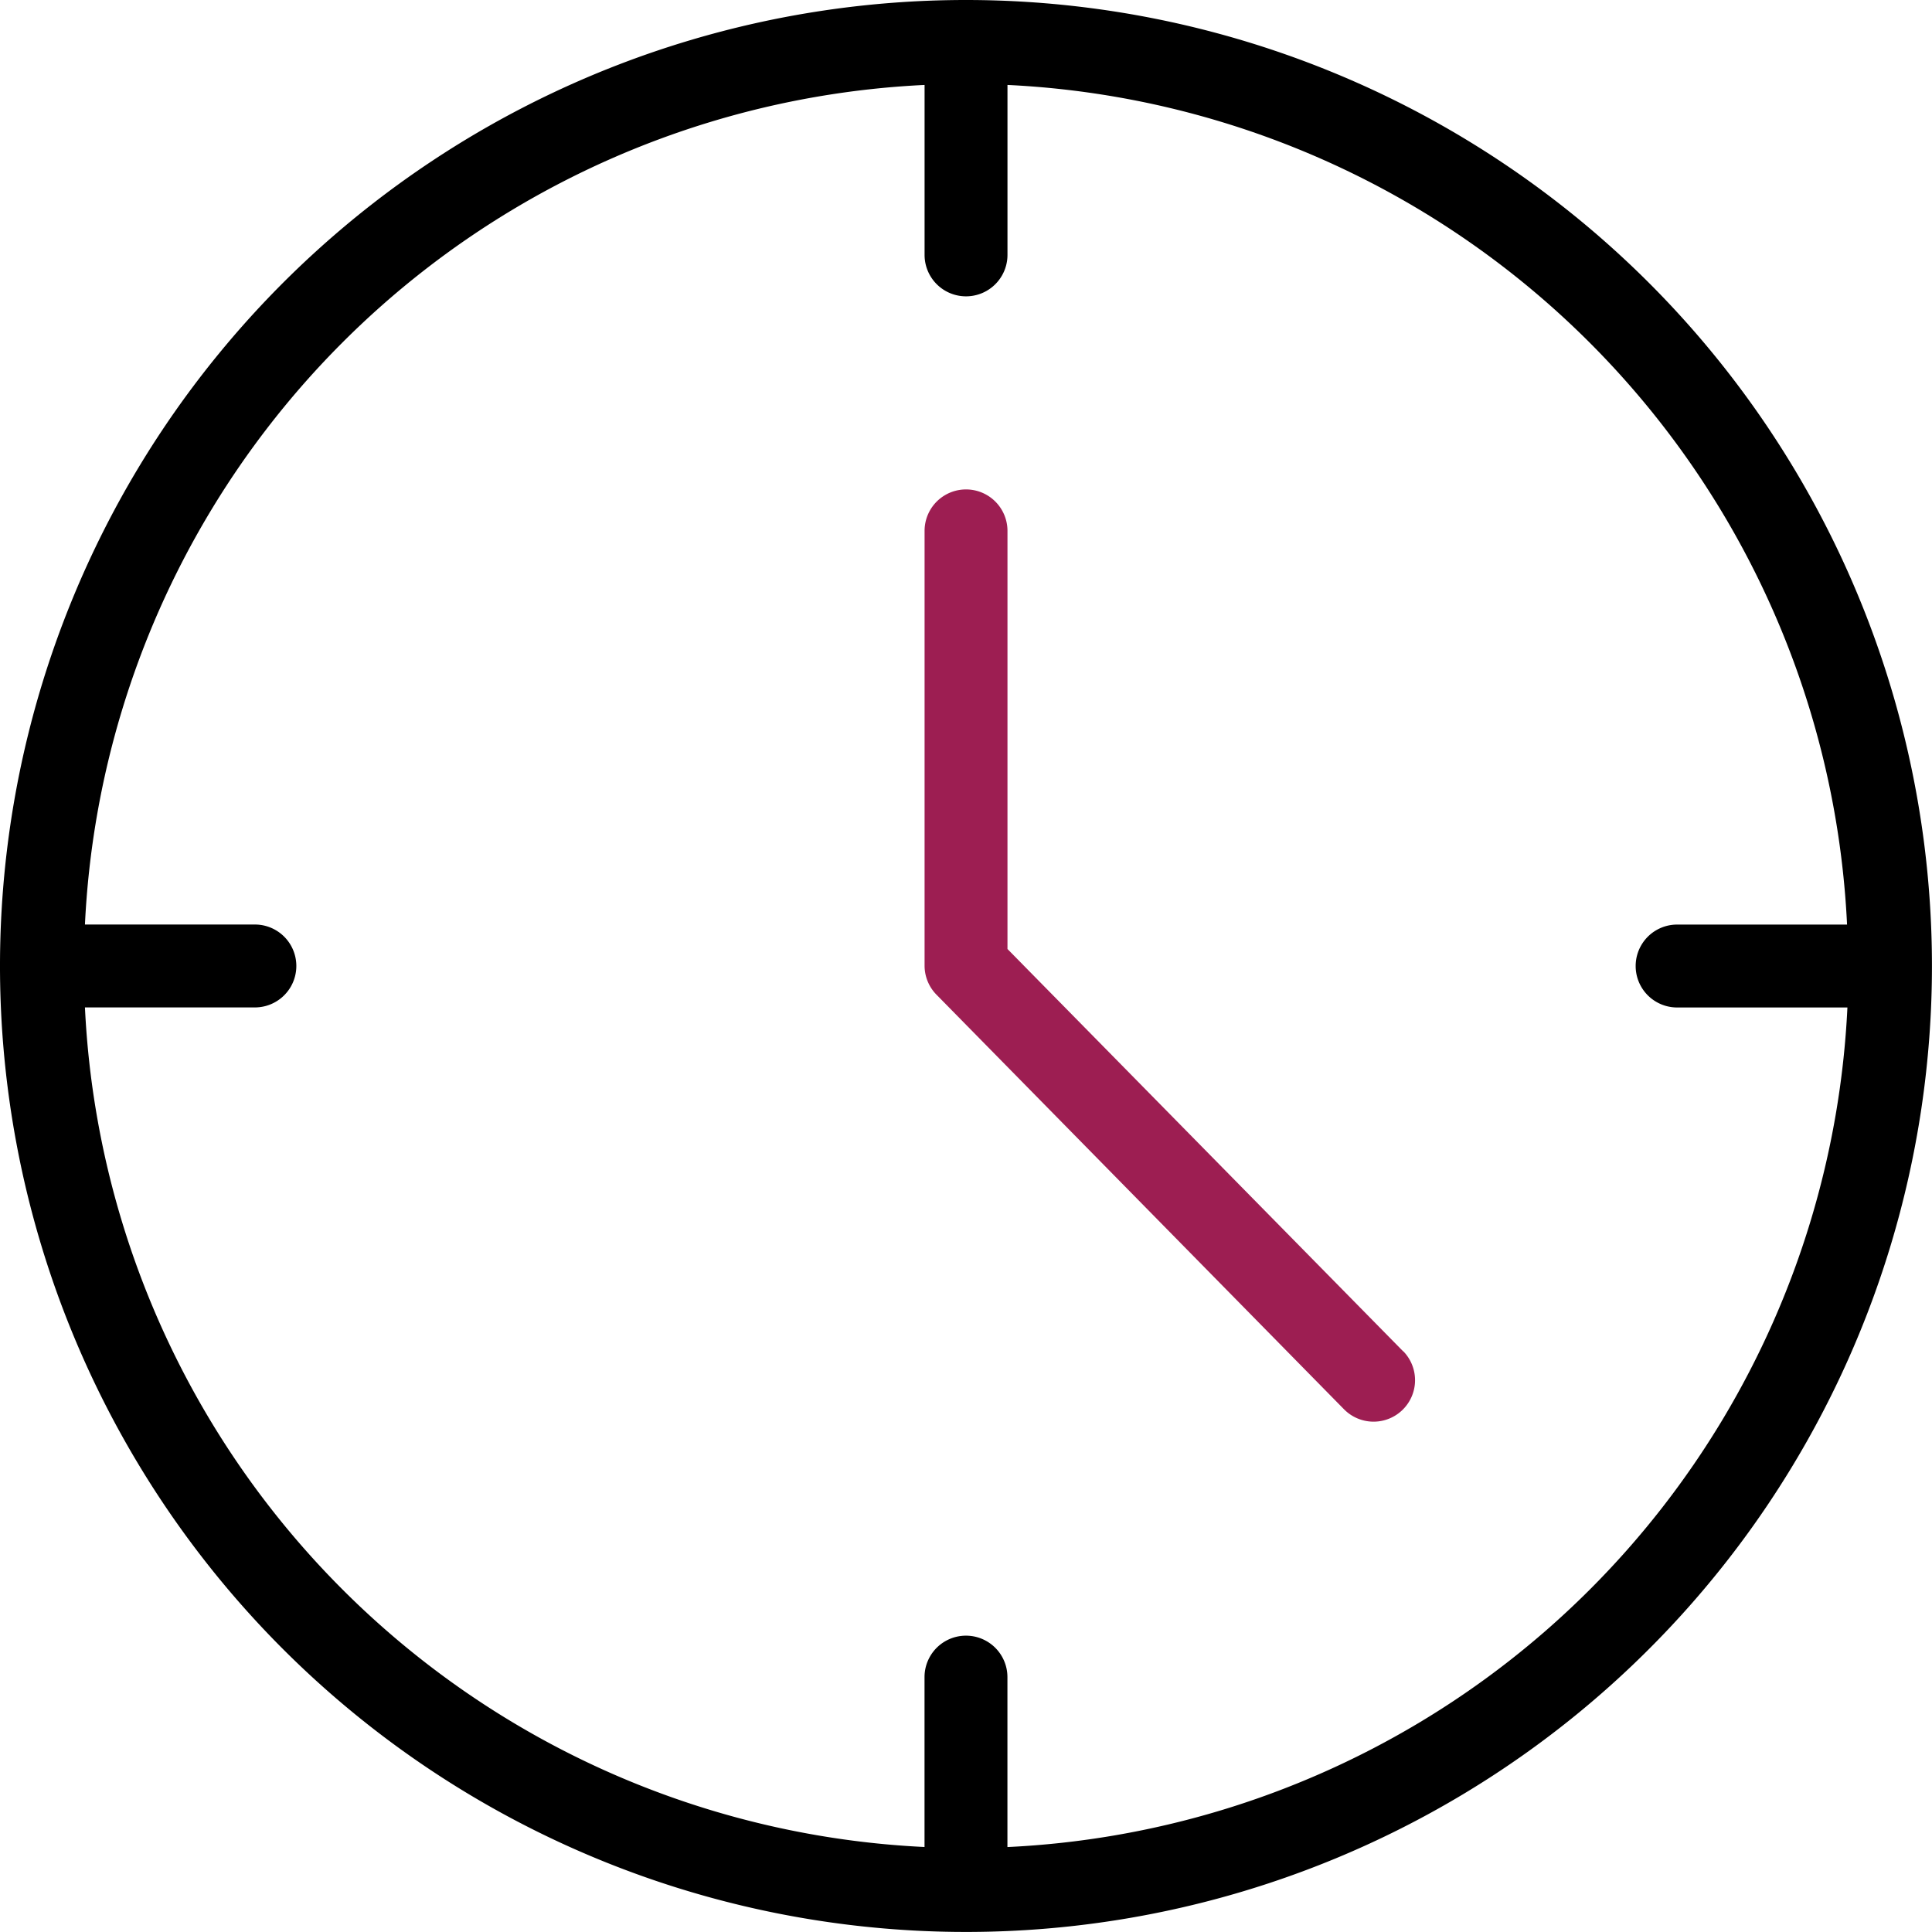
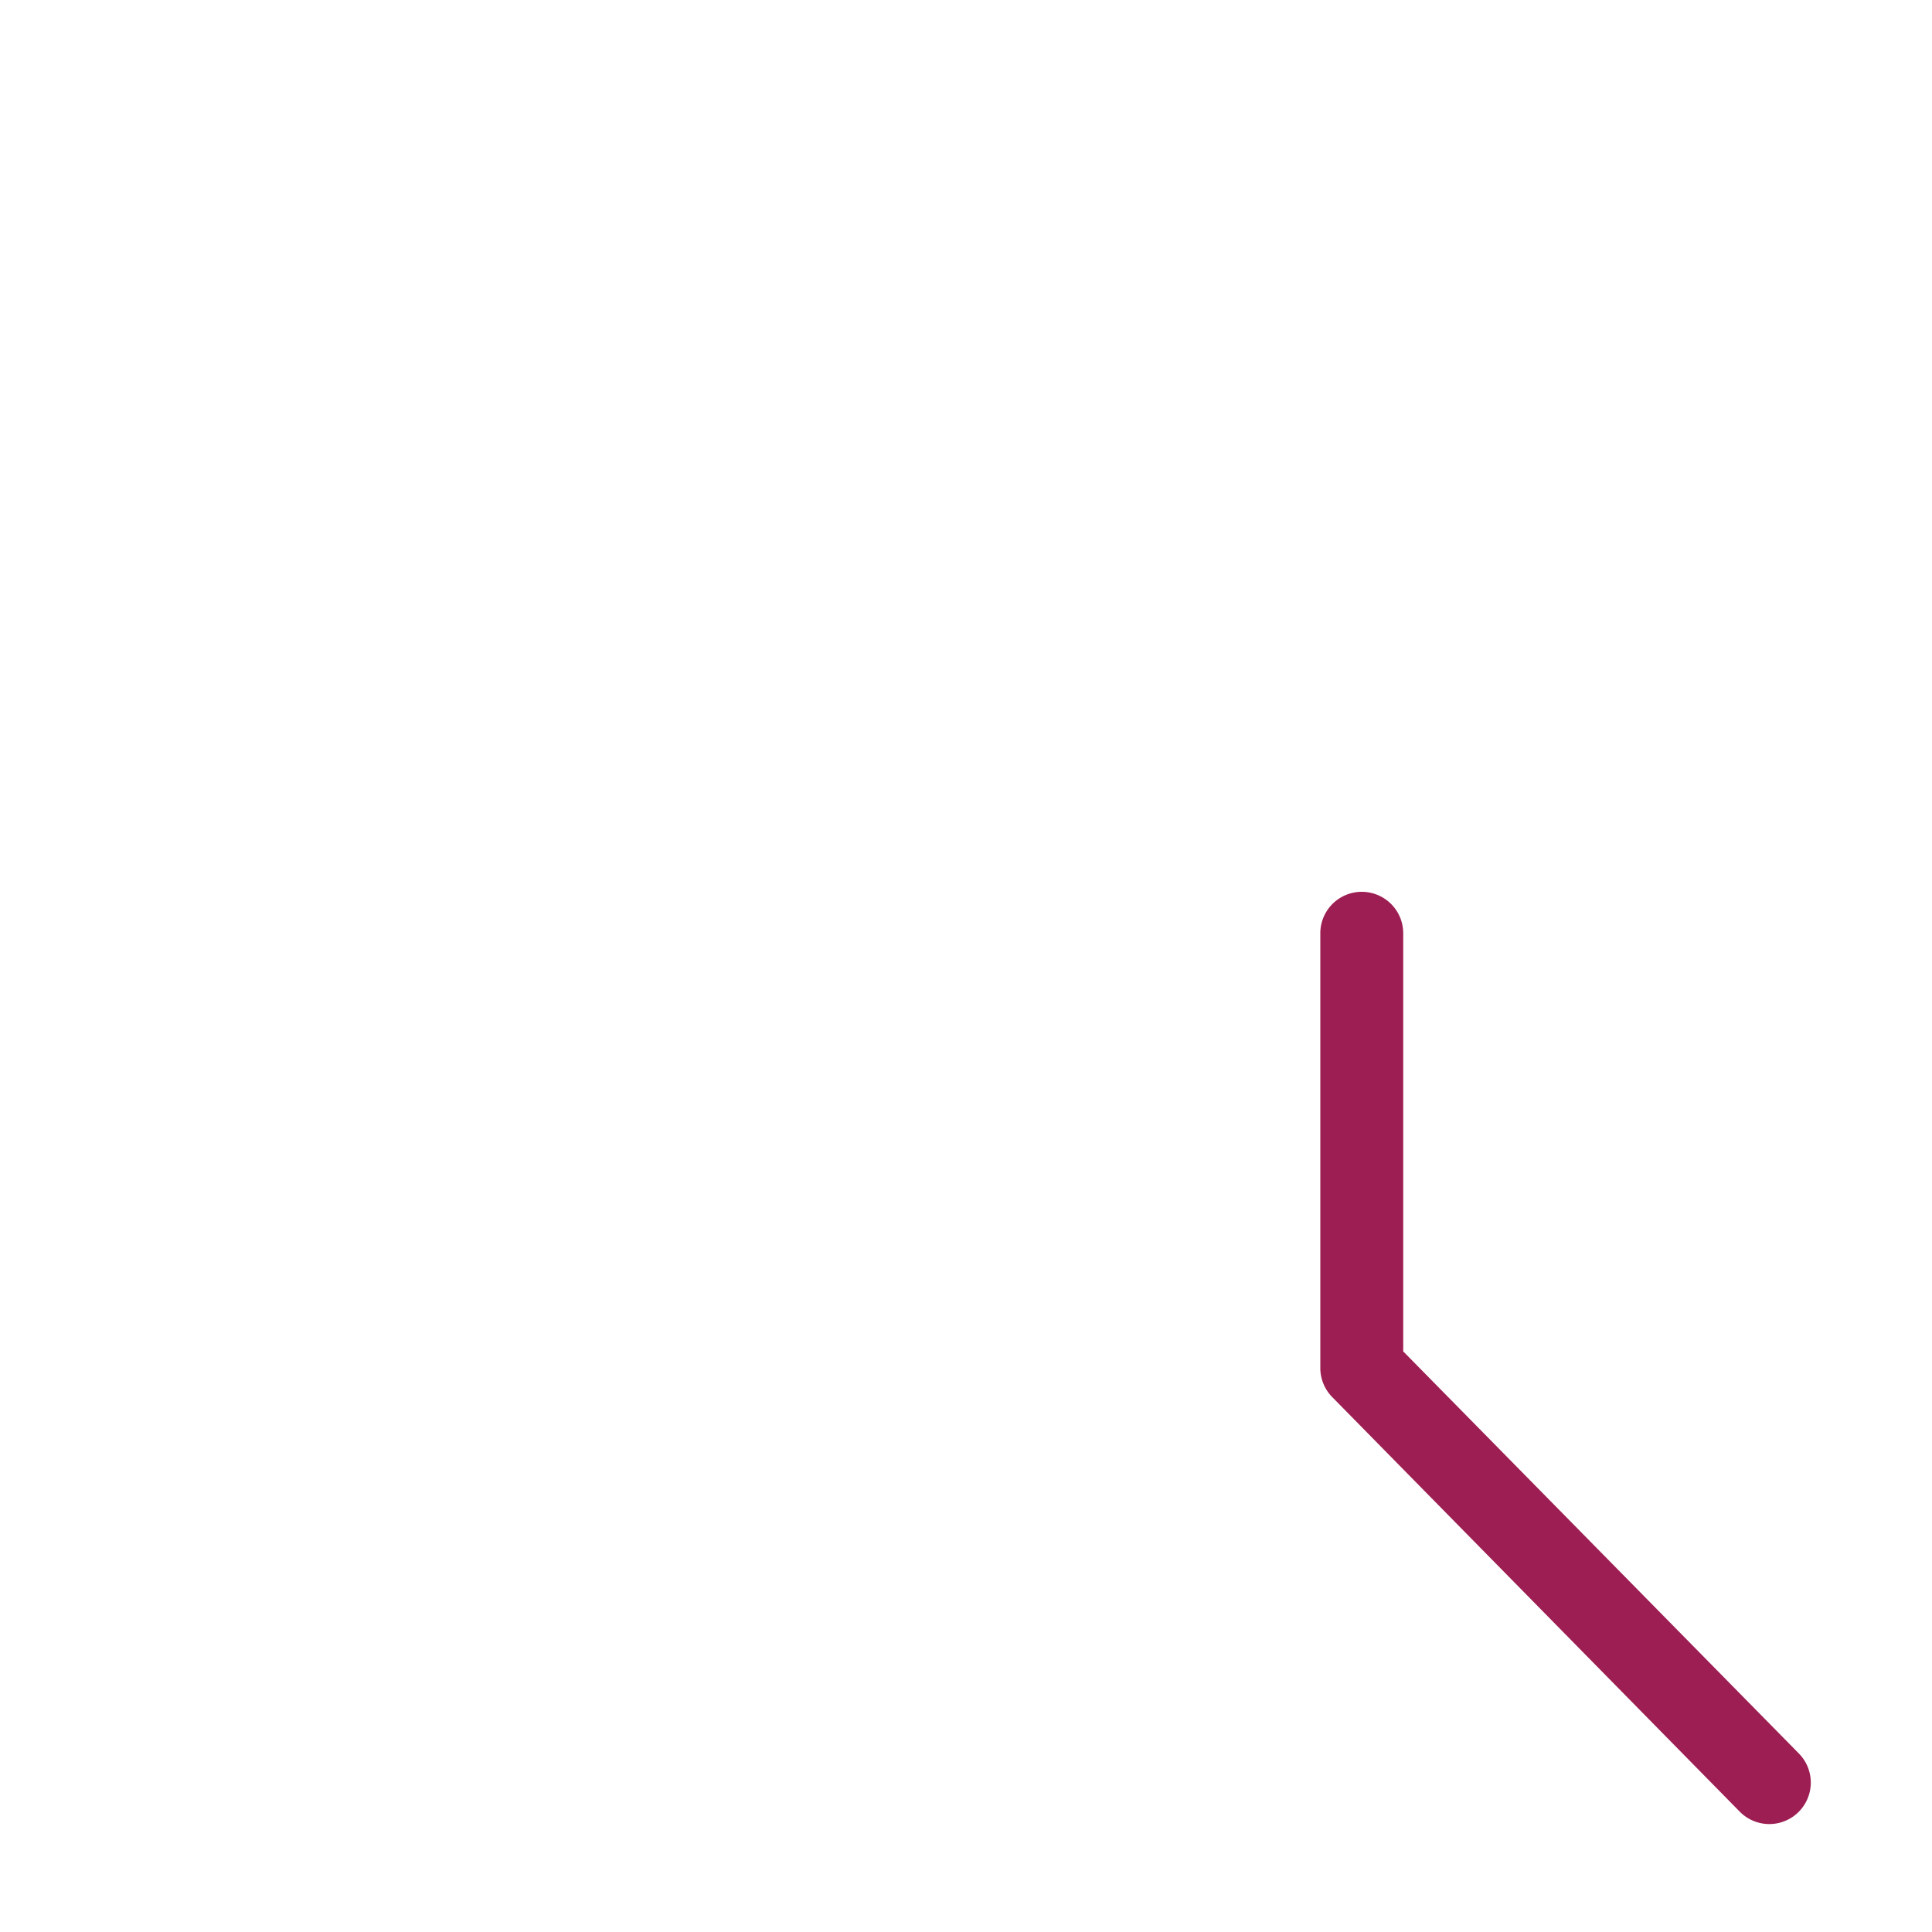
<svg xmlns="http://www.w3.org/2000/svg" id="clock_4_" width="37.801" height="37.801" data-name="clock (4)" viewBox="0 0 37.801 37.801">
  <defs>
    <style>
            .cls-1{fill:#9d1e52}
        </style>
  </defs>
  <g id="Group_214" data-name="Group 214">
    <g id="Group_213" data-name="Group 213">
-       <path id="Path_154" d="M18.9 0a18.9 18.9 0 1 0 18.9 18.9A18.9 18.9 0 0 0 18.9 0zm.811 36.139v-3.325a.811.811 0 0 0-1.622 0v3.324A17.271 17.271 0 0 1 1.662 19.711h3.325a.811.811 0 1 0 0-1.622H1.662A17.271 17.271 0 0 1 18.09 1.662v3.325a.811.811 0 1 0 1.622 0V1.662A17.271 17.271 0 0 1 36.139 18.09h-3.325a.811.811 0 0 0 0 1.622h3.332a17.271 17.271 0 0 1-16.435 16.427z" data-name="Path 154" />
-     </g>
+       </g>
  </g>
  <g id="Group_216" data-name="Group 216" transform="translate(18.09 9.576)">
    <g id="Group_215" data-name="Group 215">
-       <path id="Path_155" d="M187.845 111.345l-7.743-7.873v-8.181a.811.811 0 1 0-1.622 0v8.509a.811.811 0 0 0 .235.568l7.97 8.108a.811.811 0 0 0 1.16-1.135z" class="cls-1" data-name="Path 155" transform="translate(-178.48 -94.48)" />
+       <path id="Path_155" d="M187.845 111.345v-8.181a.811.811 0 1 0-1.622 0v8.509a.811.811 0 0 0 .235.568l7.97 8.108a.811.811 0 0 0 1.16-1.135z" class="cls-1" data-name="Path 155" transform="translate(-178.48 -94.48)" />
    </g>
  </g>
</svg>